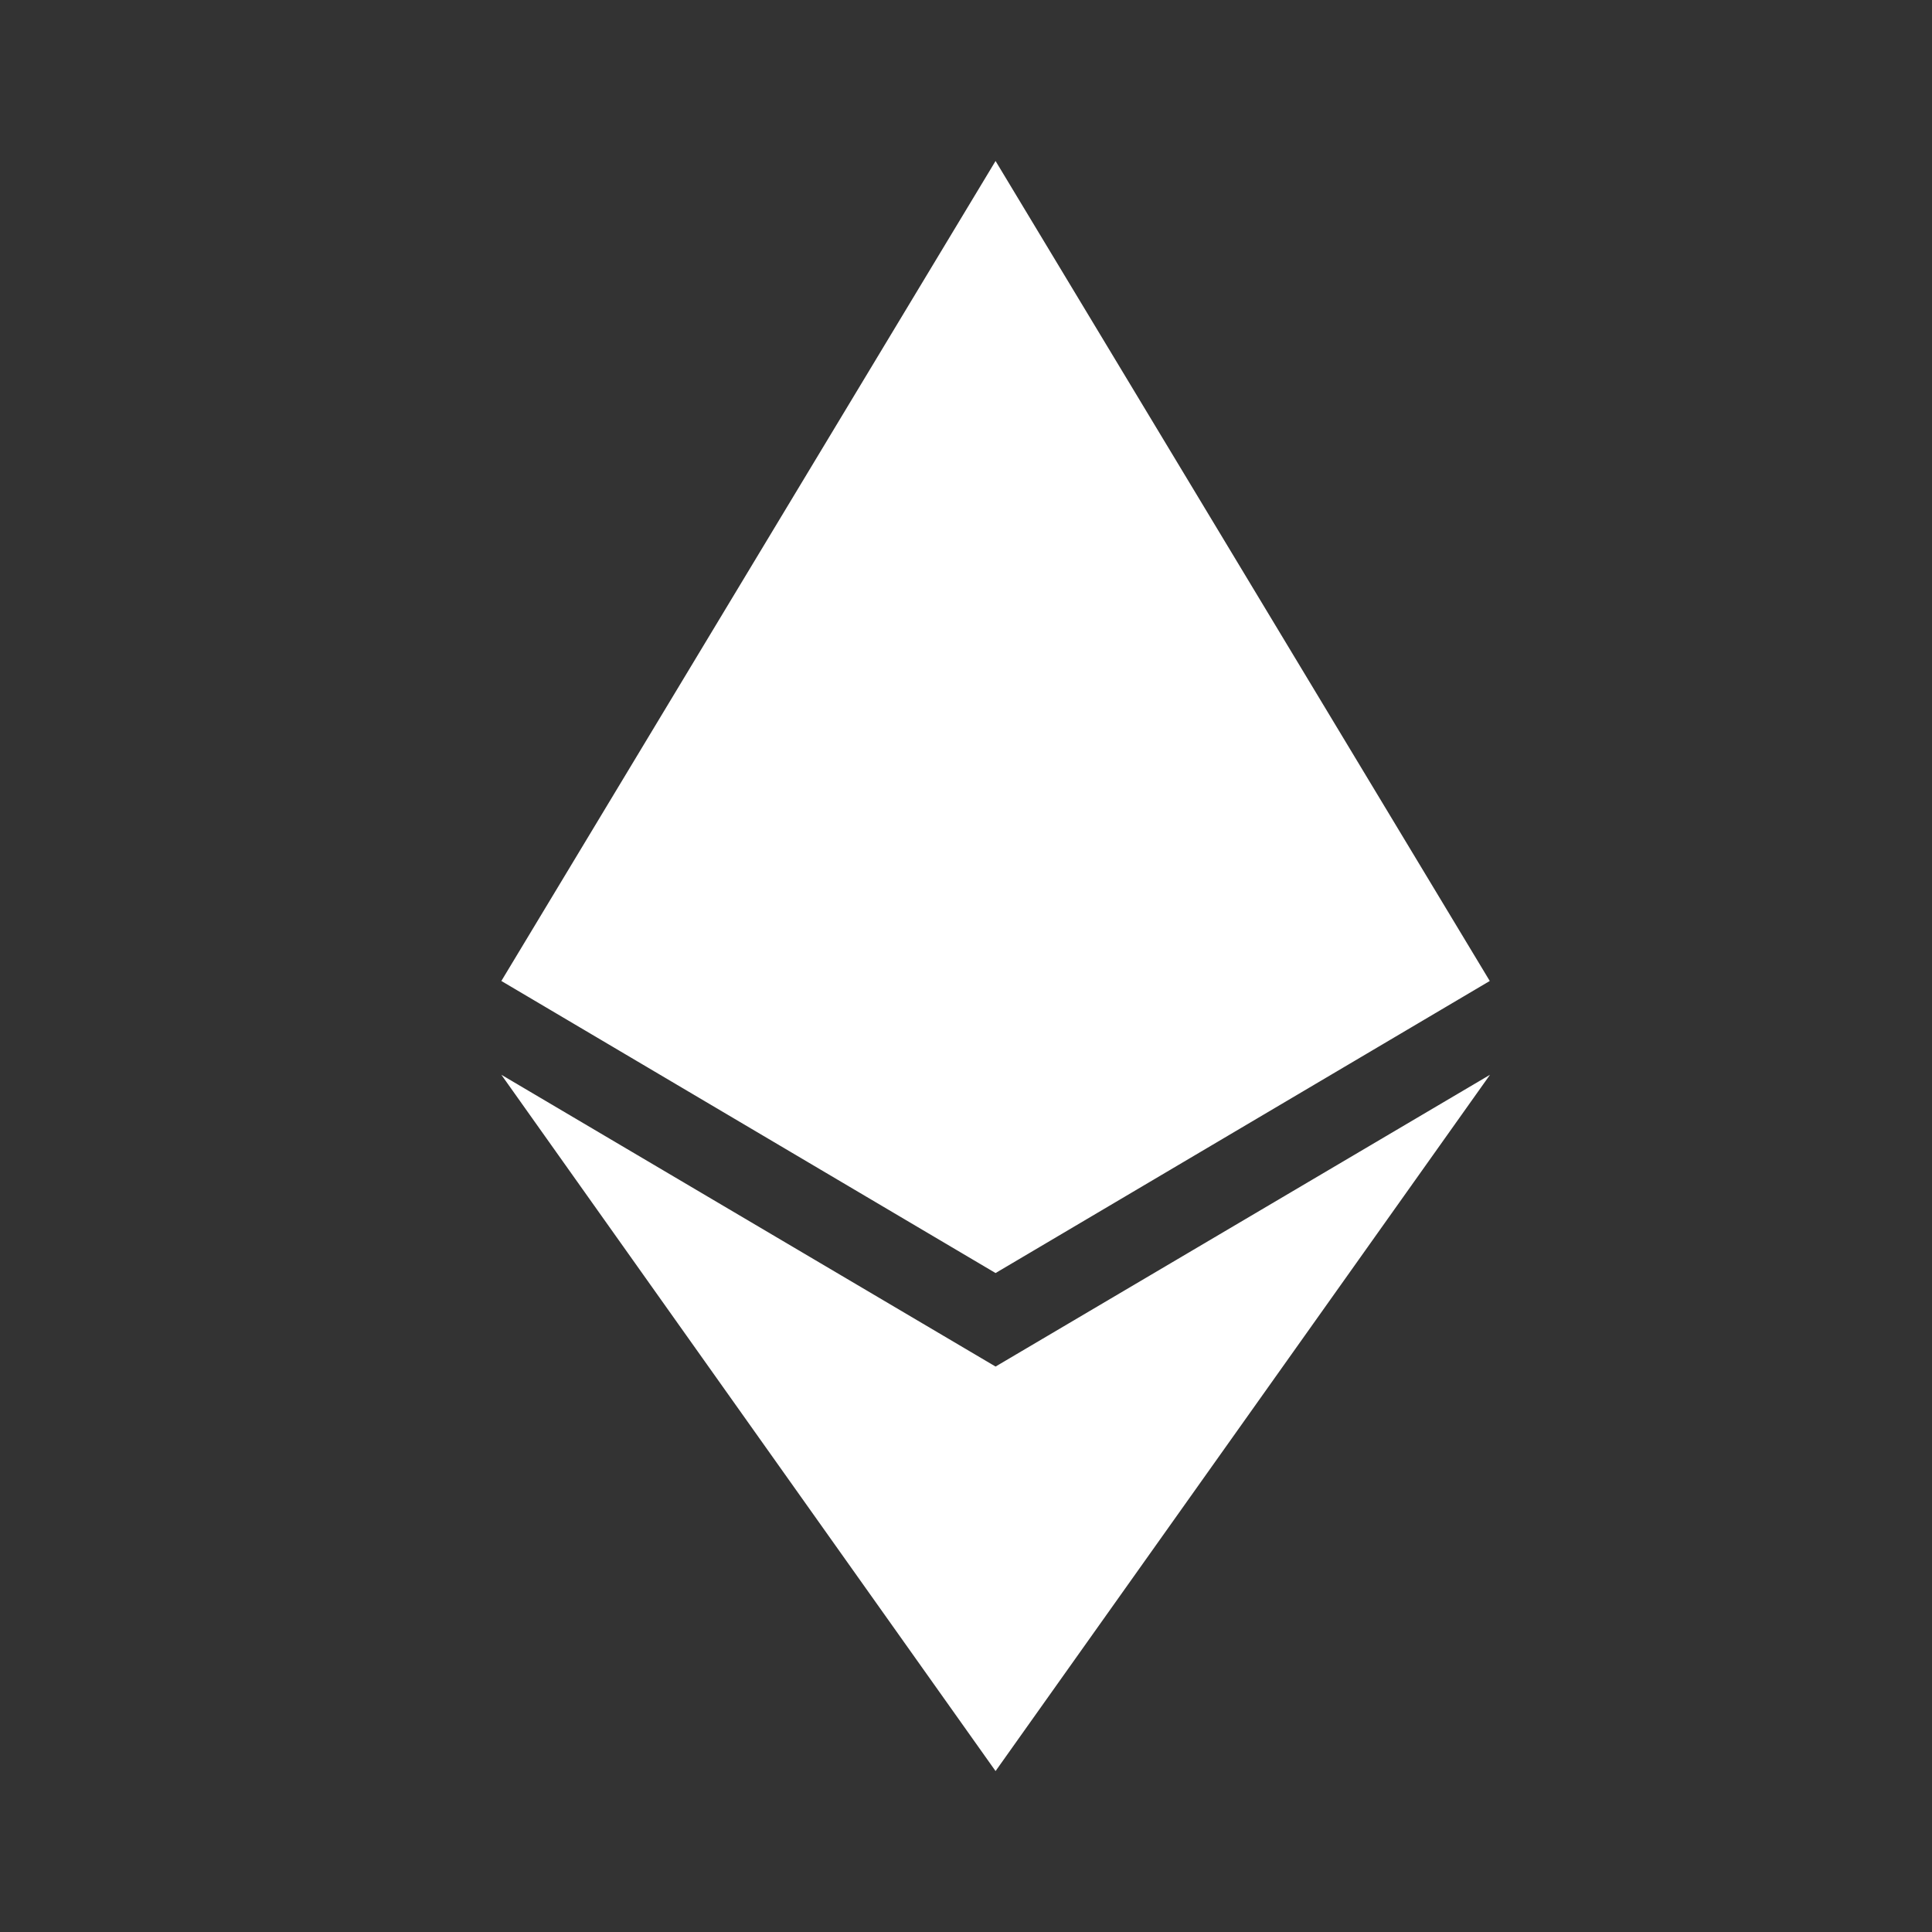
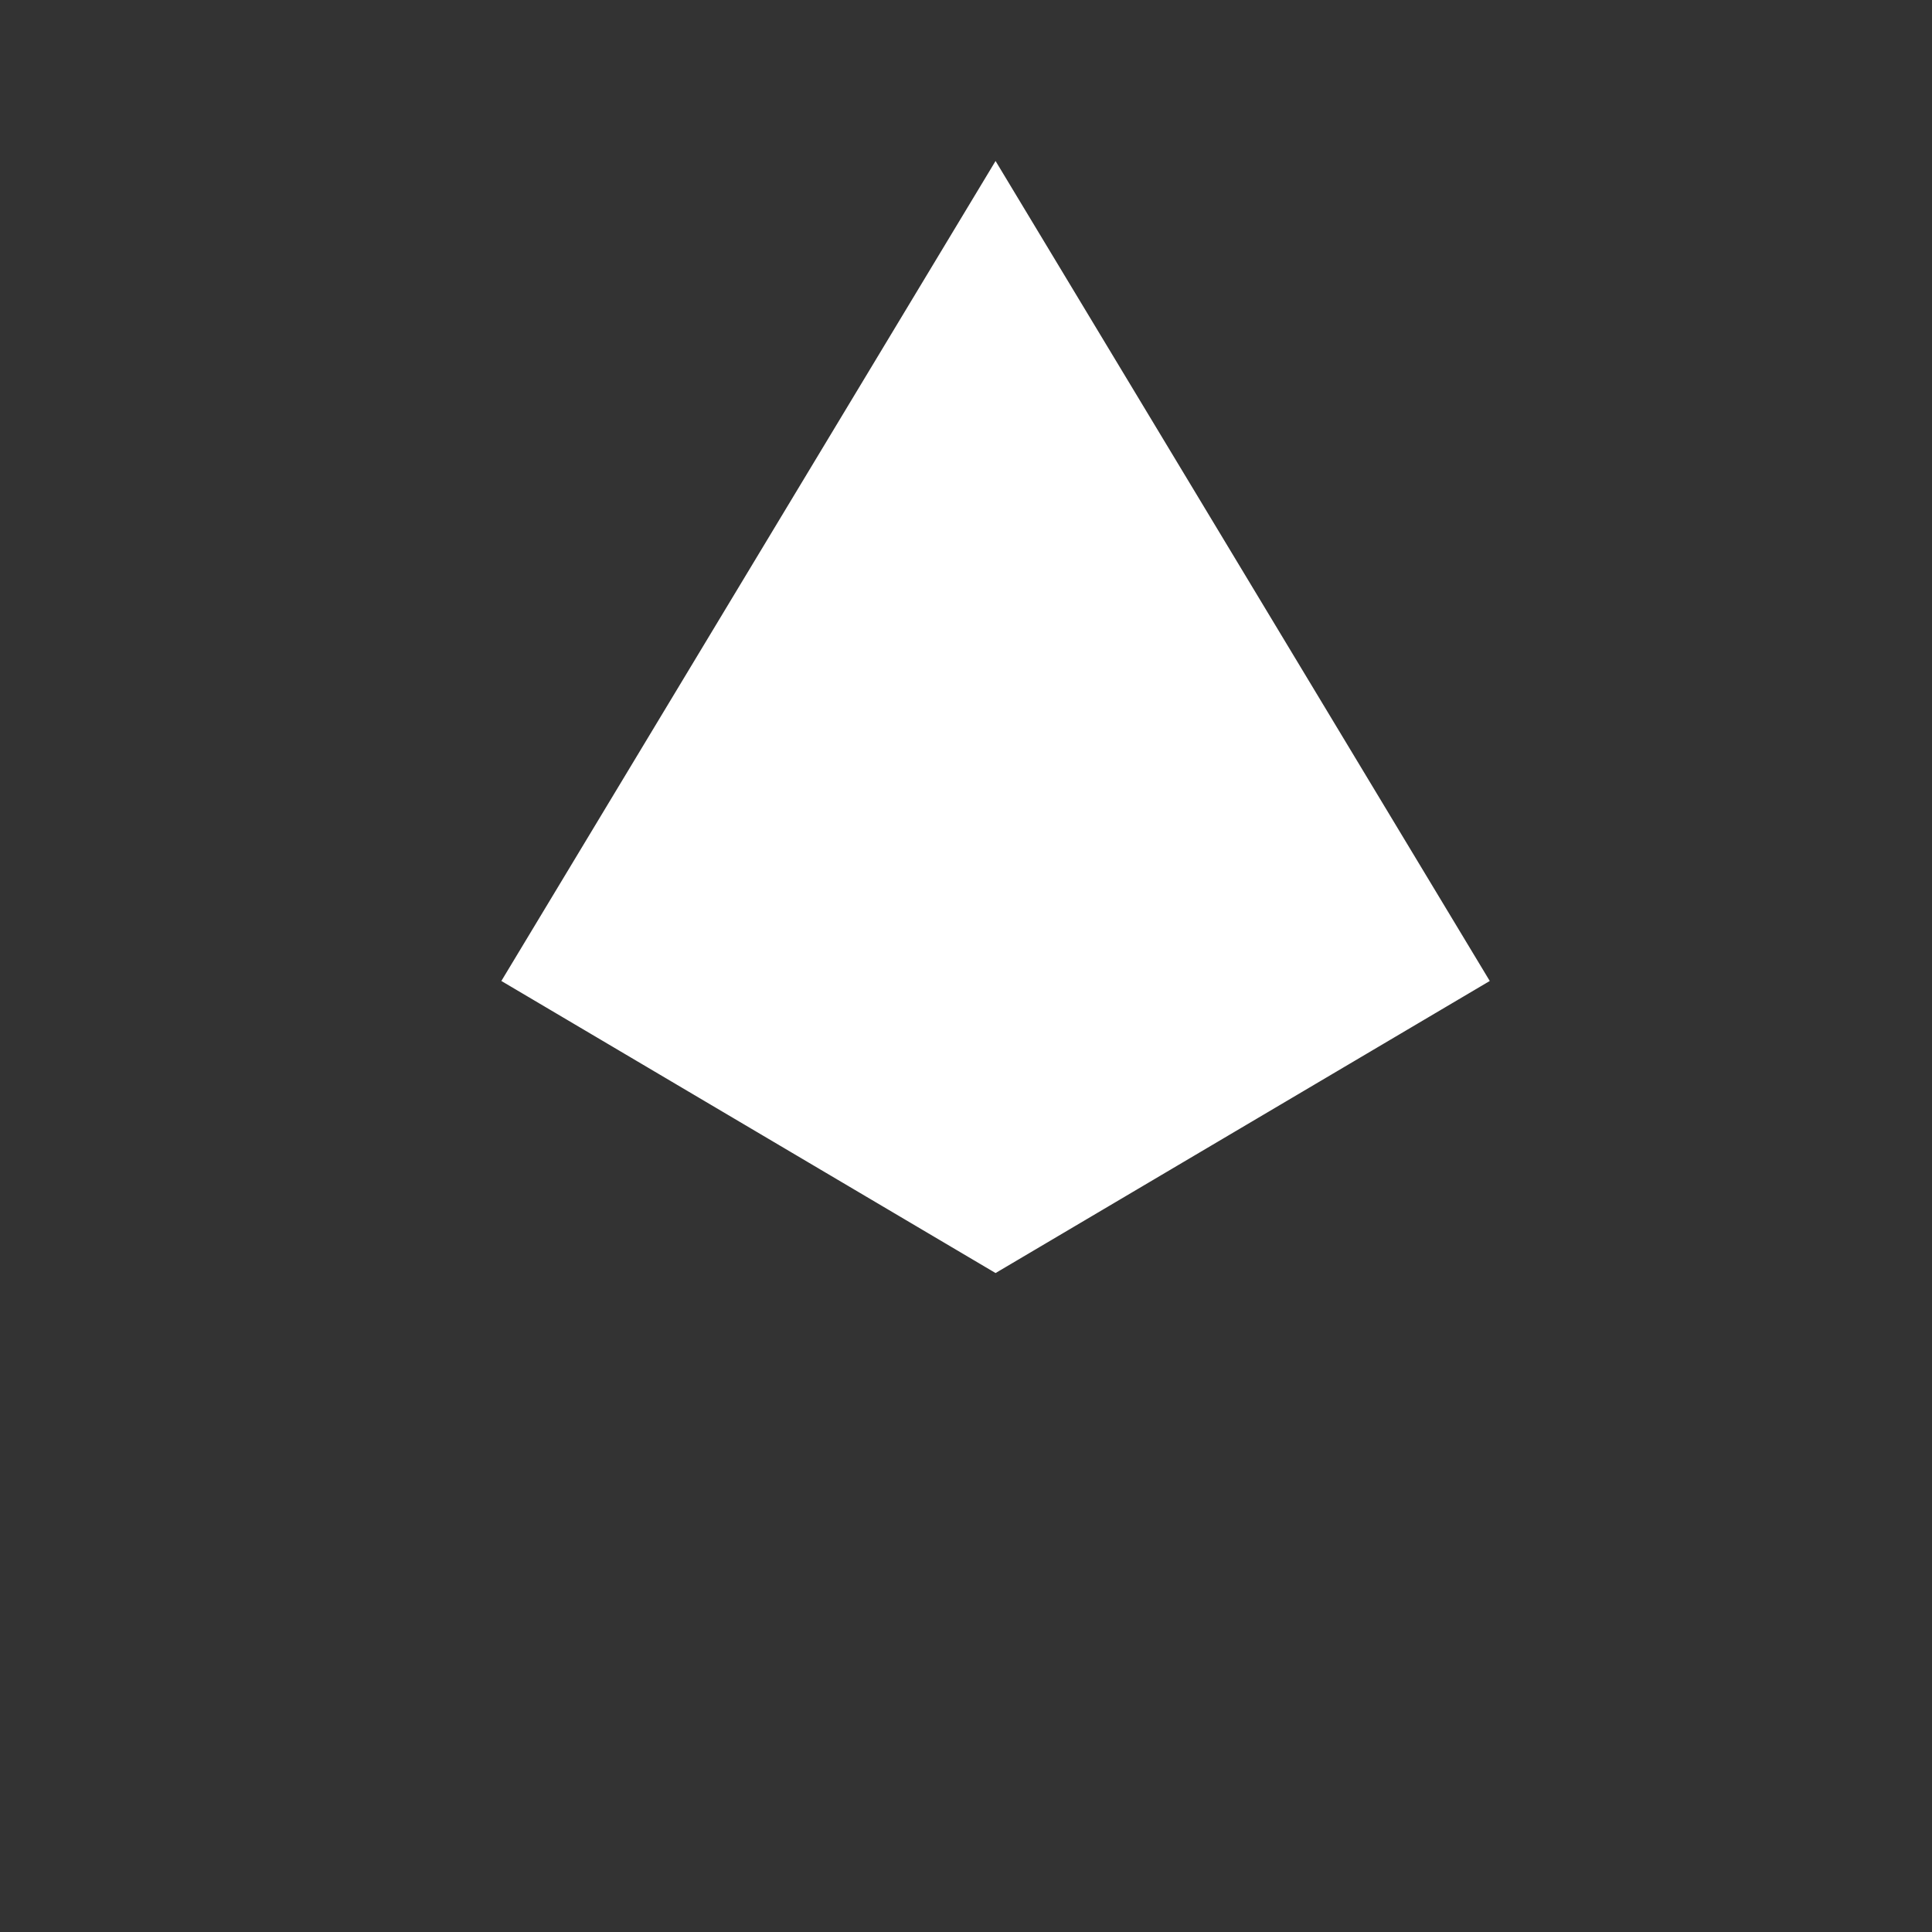
<svg xmlns="http://www.w3.org/2000/svg" width="40" height="40" viewBox="0 0 40 40" fill="none">
  <rect x="0" y="0" width="40" height="40" fill="#333333" stroke="none" />
  <path d="M30.844 20.31L20.612 26.357L10.38 20.31L20.612 3.333L30.844 20.31Z" fill="white" />
-   <path d="M30.849 22.252L20.612 36.668L10.38 22.252L20.612 28.293L30.849 22.252Z" fill="white" />
</svg>